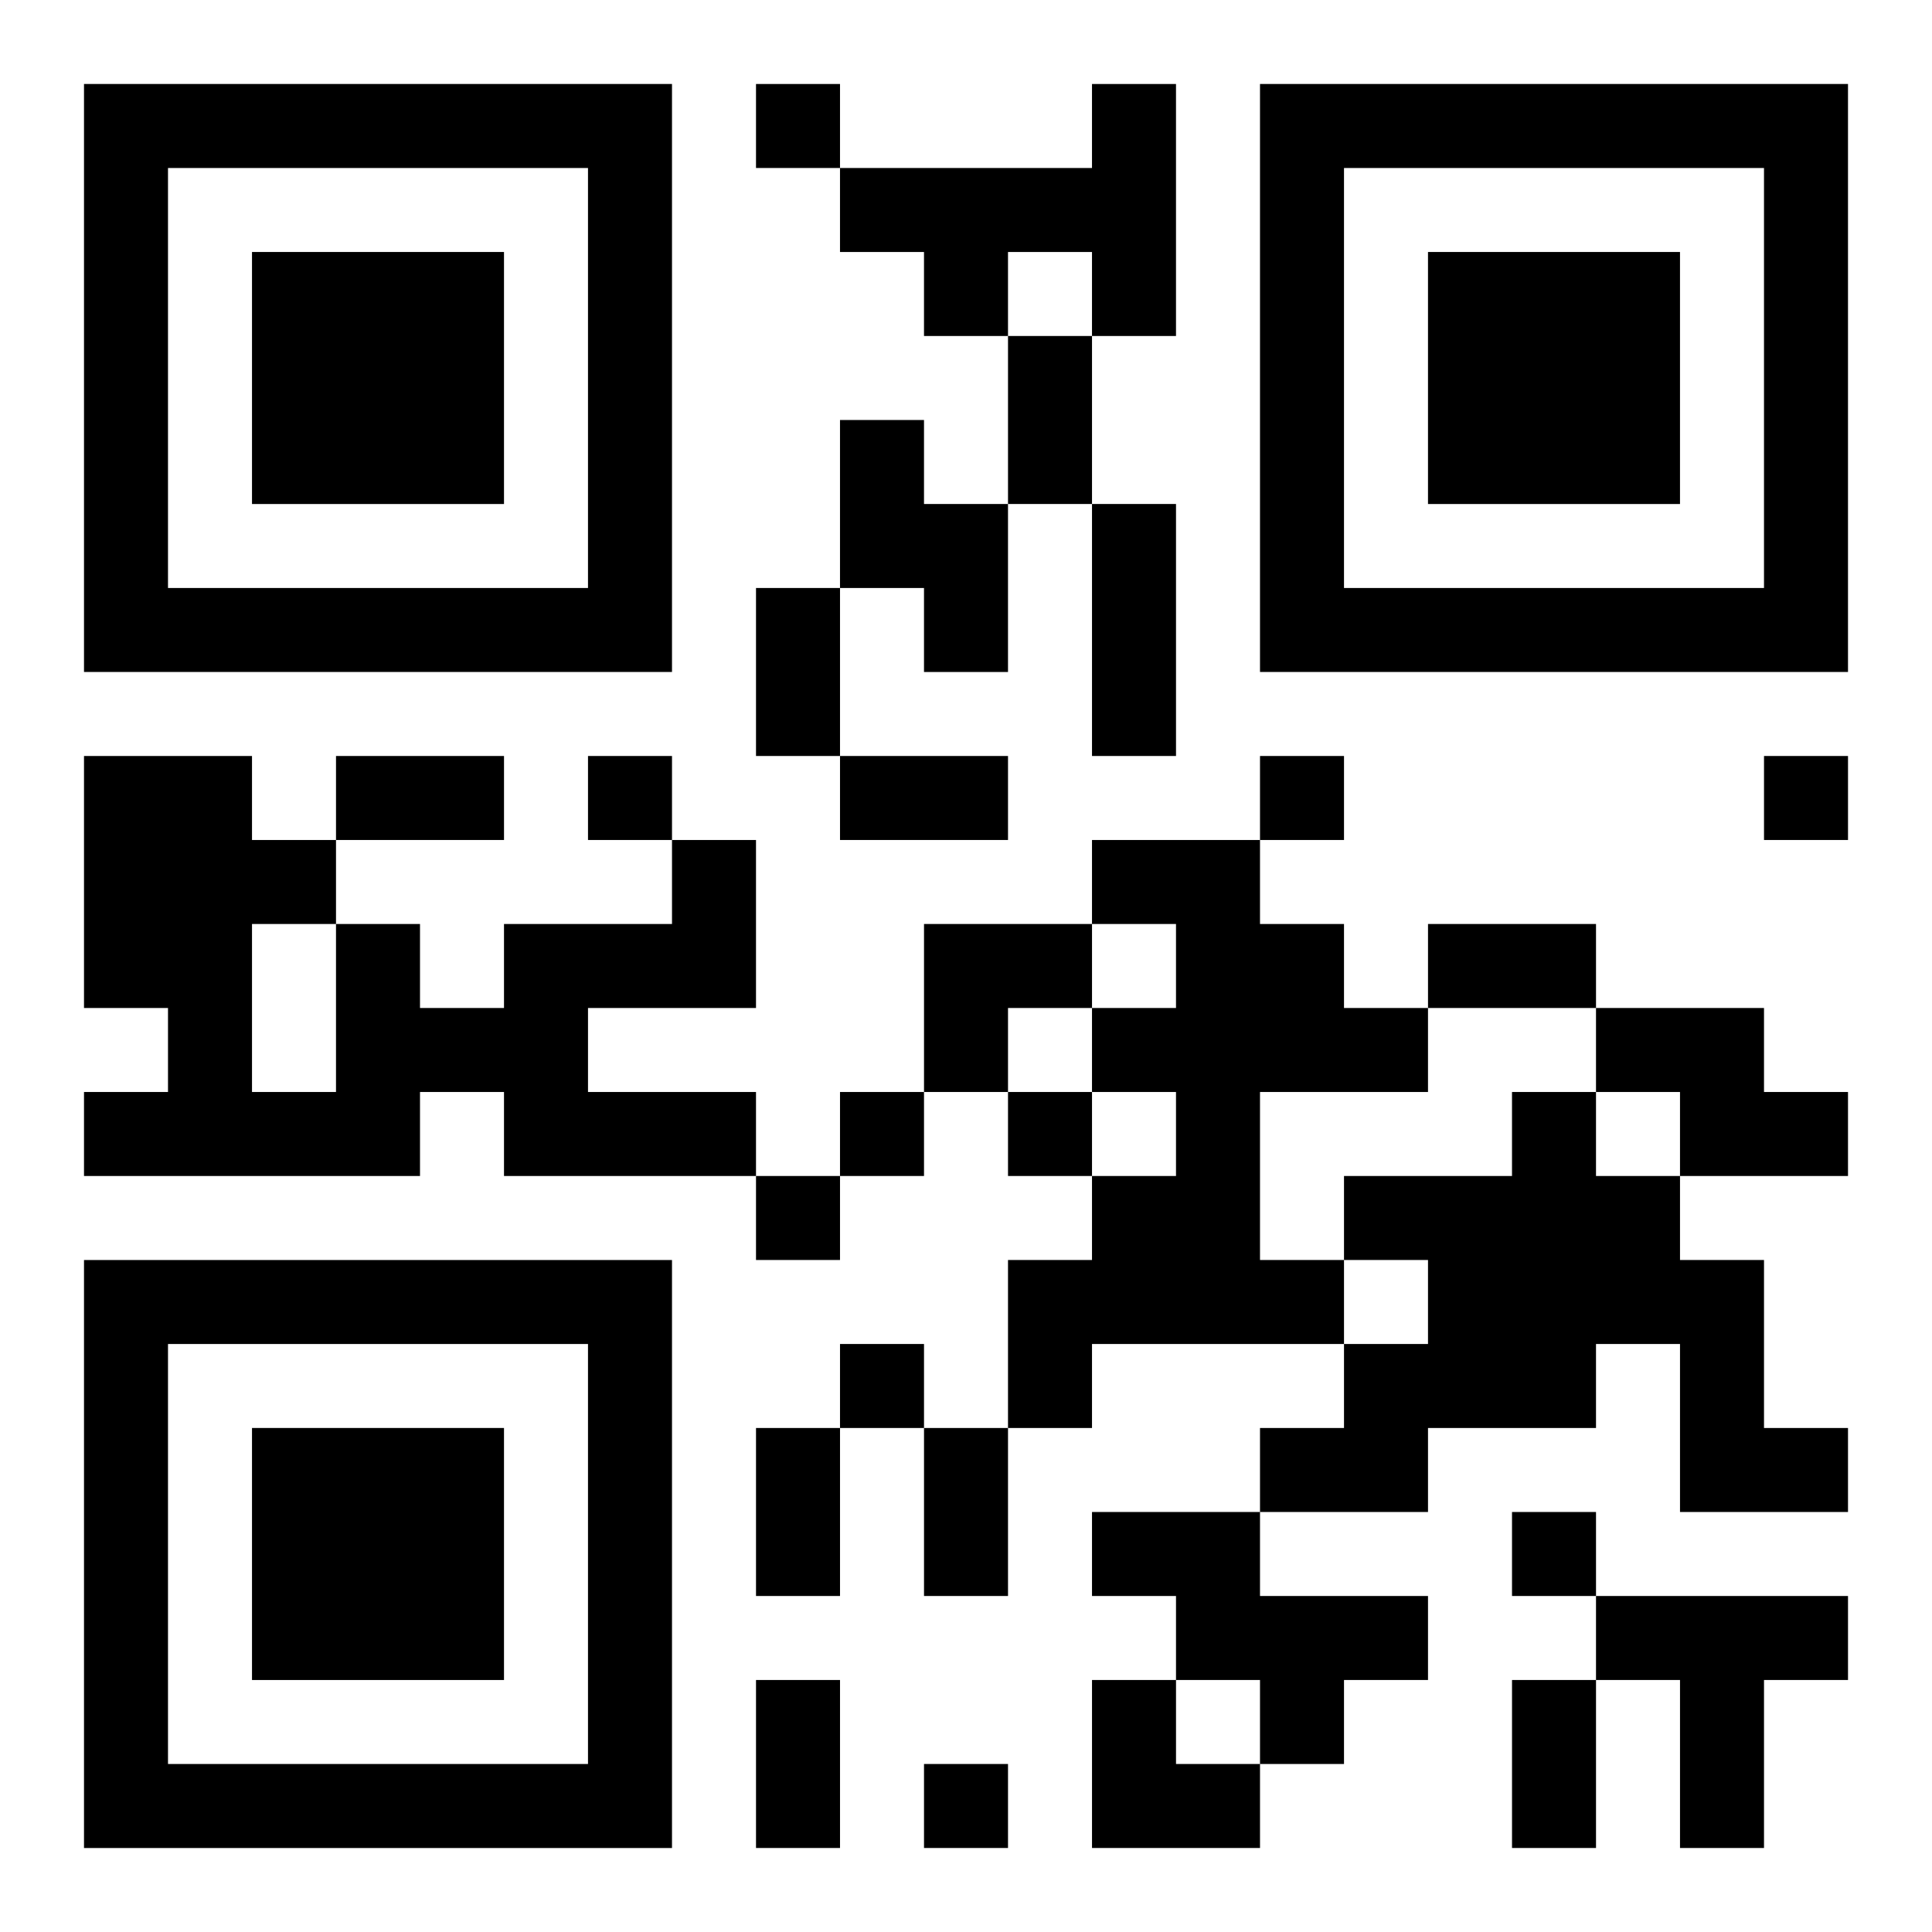
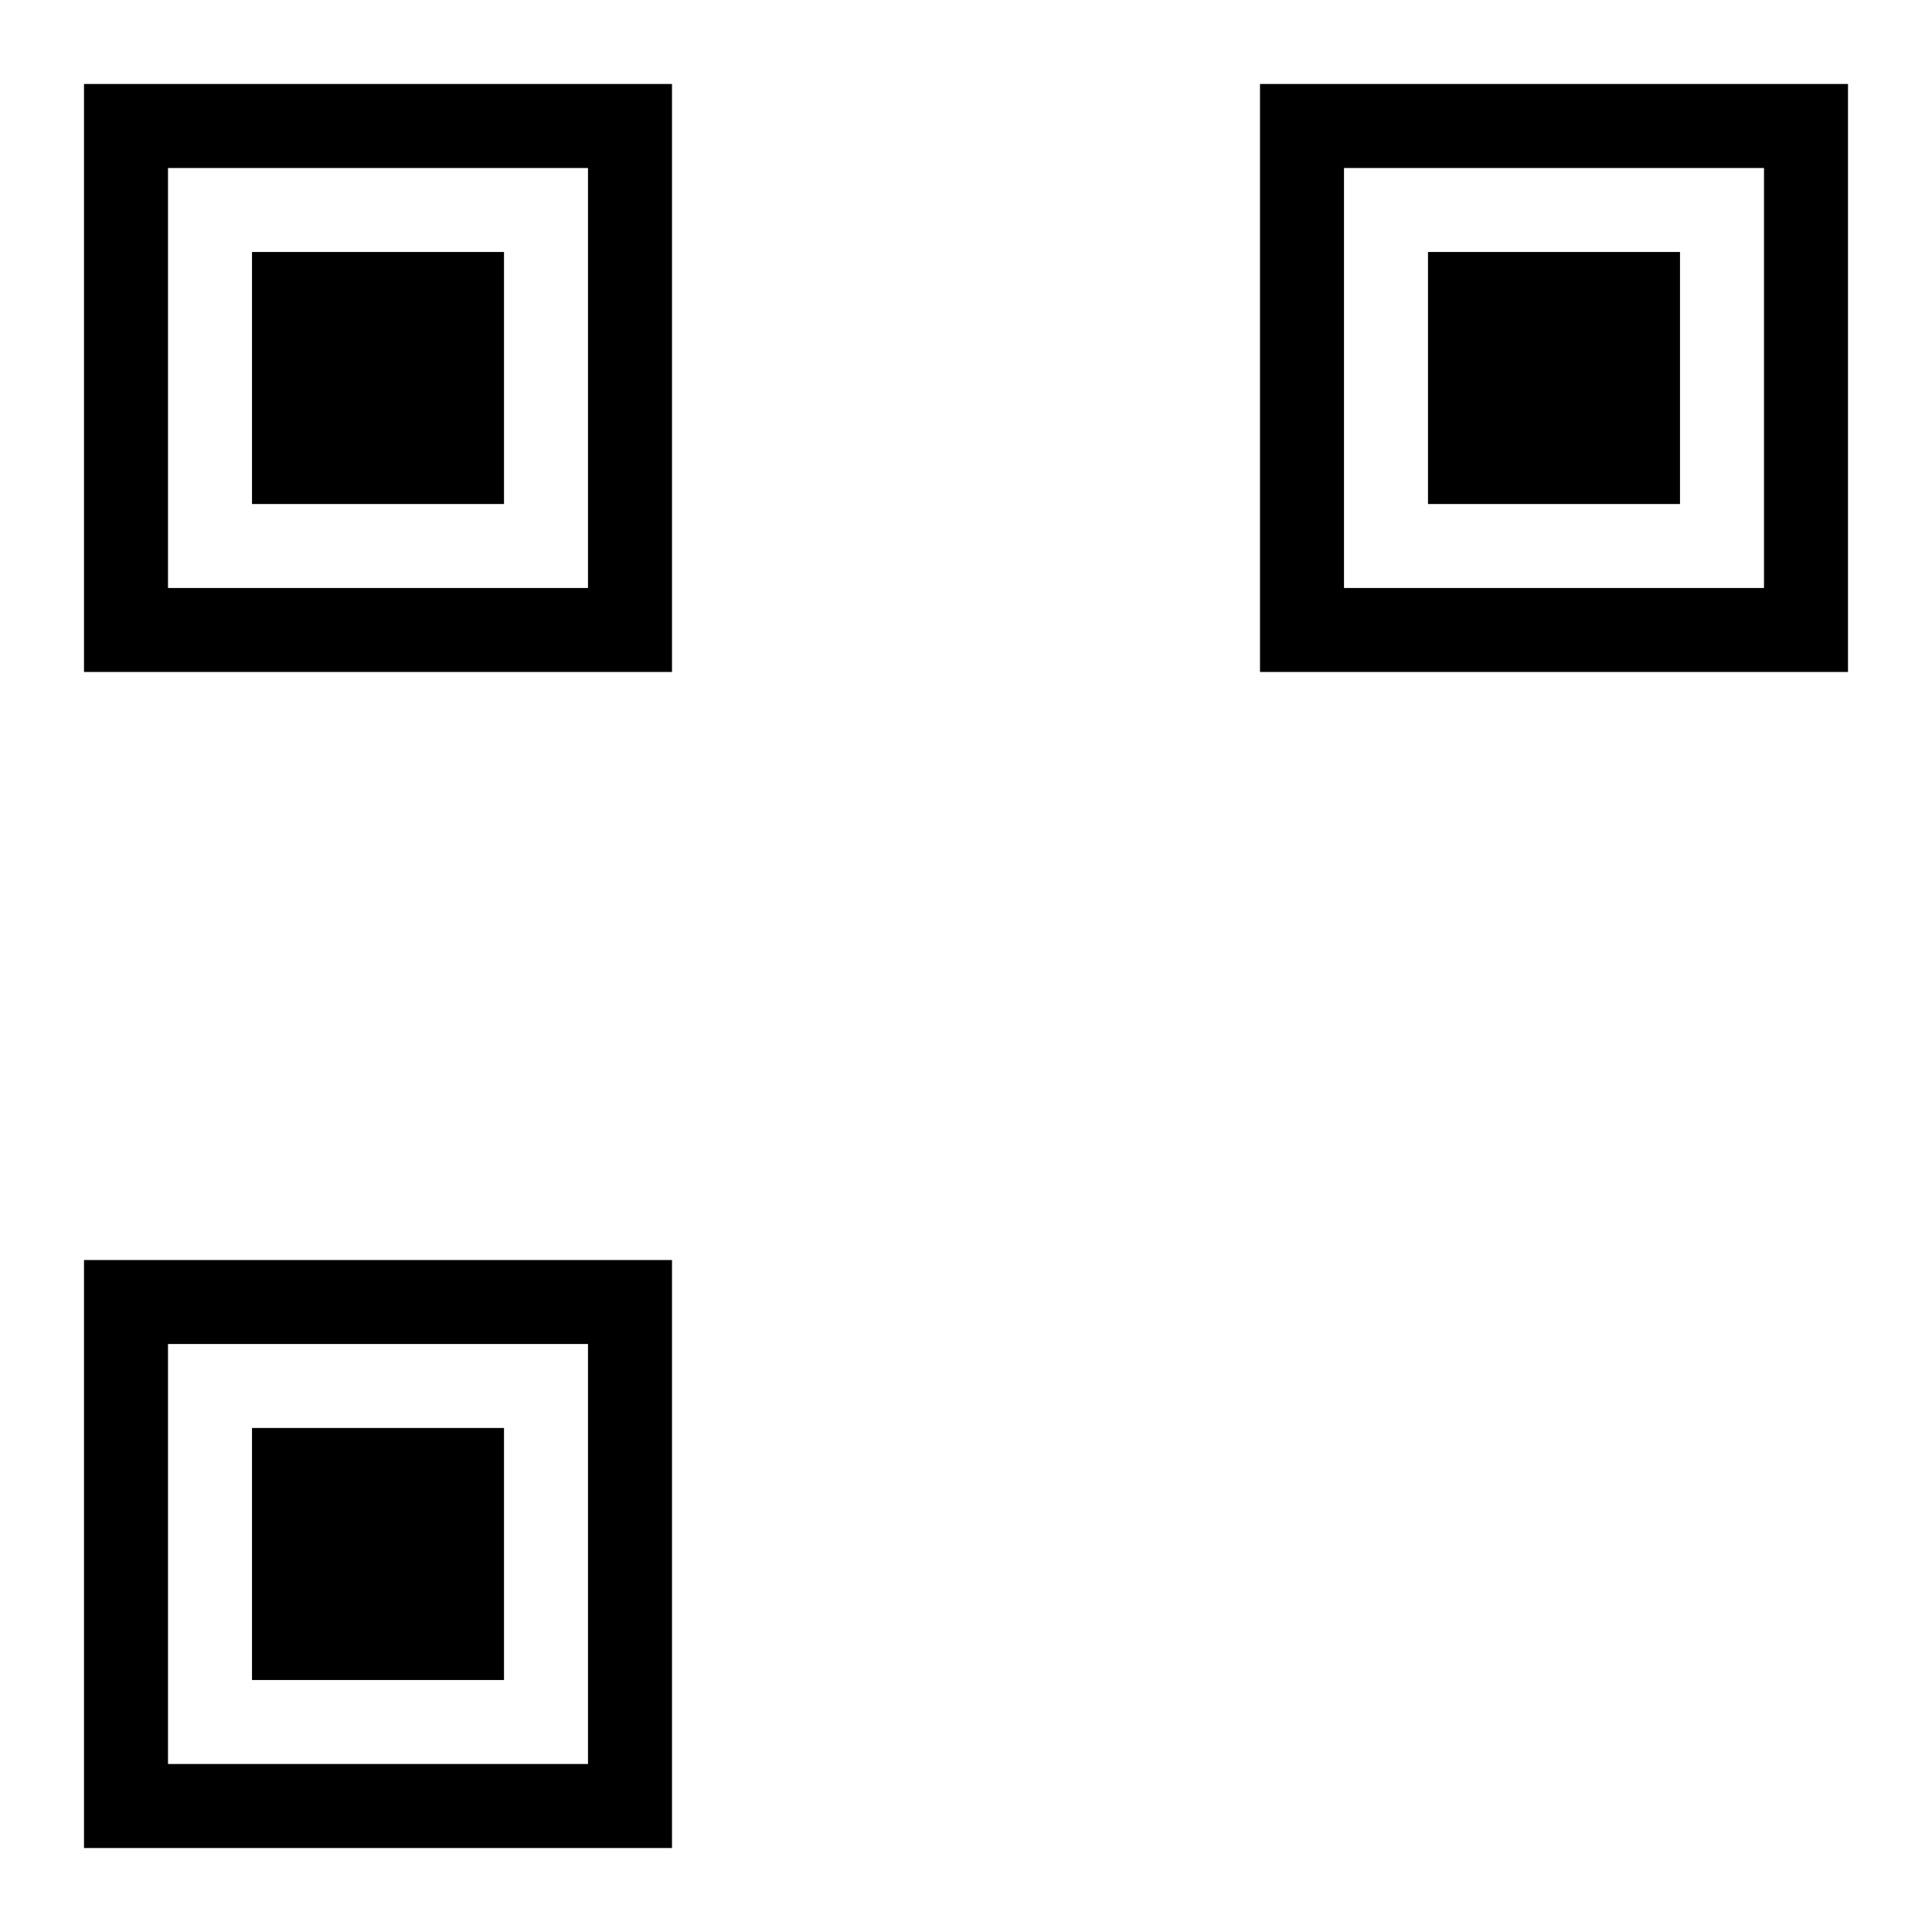
<svg xmlns="http://www.w3.org/2000/svg" xmlns:xlink="http://www.w3.org/1999/xlink" width="250" height="250" baseProfile="full" version="1.1" viewBox="-1 -1 23 23">
  <symbol id="a">
    <path d="m0 7v7h7v-7h-7zm1 1h5v5h-5v-5zm1 1v3h3v-3h-3z" />
  </symbol>
  <use y="-7" xlink:href="#a" />
  <use y="7" xlink:href="#a" />
  <use x="14" y="-7" xlink:href="#a" />
-   <path d="m12 0h1v3h-1v-1h-1v1h-1v-1h-1v-1h3v-1m-3 4h1v1h1v2h-1v-1h-1v-2m-2 5h1v2h-2v1h2v1h-3v-1h-1v1h-4v-1h1v-1h-1v-3h2v1h1v1h1v1h1v-1h2v-1m-5 1v2h1v-2h-1m10-1h2v1h1v1h1v1h-2v2h1v1h-3v1h-1v-2h1v-1h1v-1h-1v-1h1v-1h-1v-1m6 2h2v1h1v1h-2v-1h-1v-1m-1 1h1v1h1v1h1v2h1v1h-2v-2h-1v1h-2v1h-2v-1h1v-1h1v-1h-1v-1h2v-1m-5 5h2v1h2v1h-1v1h-1v-1h-1v-1h-1v-1m6 1h3v1h-1v2h-1v-2h-1v-1m-10-18v1h1v-1h-1m-2 8v1h1v-1h-1m8 0v1h1v-1h-1m6 0v1h1v-1h-1m-11 4v1h1v-1h-1m2 0v1h1v-1h-1m-3 1v1h1v-1h-1m1 2v1h1v-1h-1m8 2v1h1v-1h-1m-7 3v1h1v-1h-1m1-17h1v2h-1v-2m1 2h1v3h-1v-3m-4 1h1v2h-1v-2m-5 2h2v1h-2v-1m6 0h2v1h-2v-1m7 2h2v1h-2v-1m-8 6h1v2h-1v-2m2 0h1v2h-1v-2m-2 3h1v2h-1v-2m9 0h1v2h-1v-2m-7-9h2v1h-1v1h-1zm2 9h1v1h1v1h-2z" />
</svg>